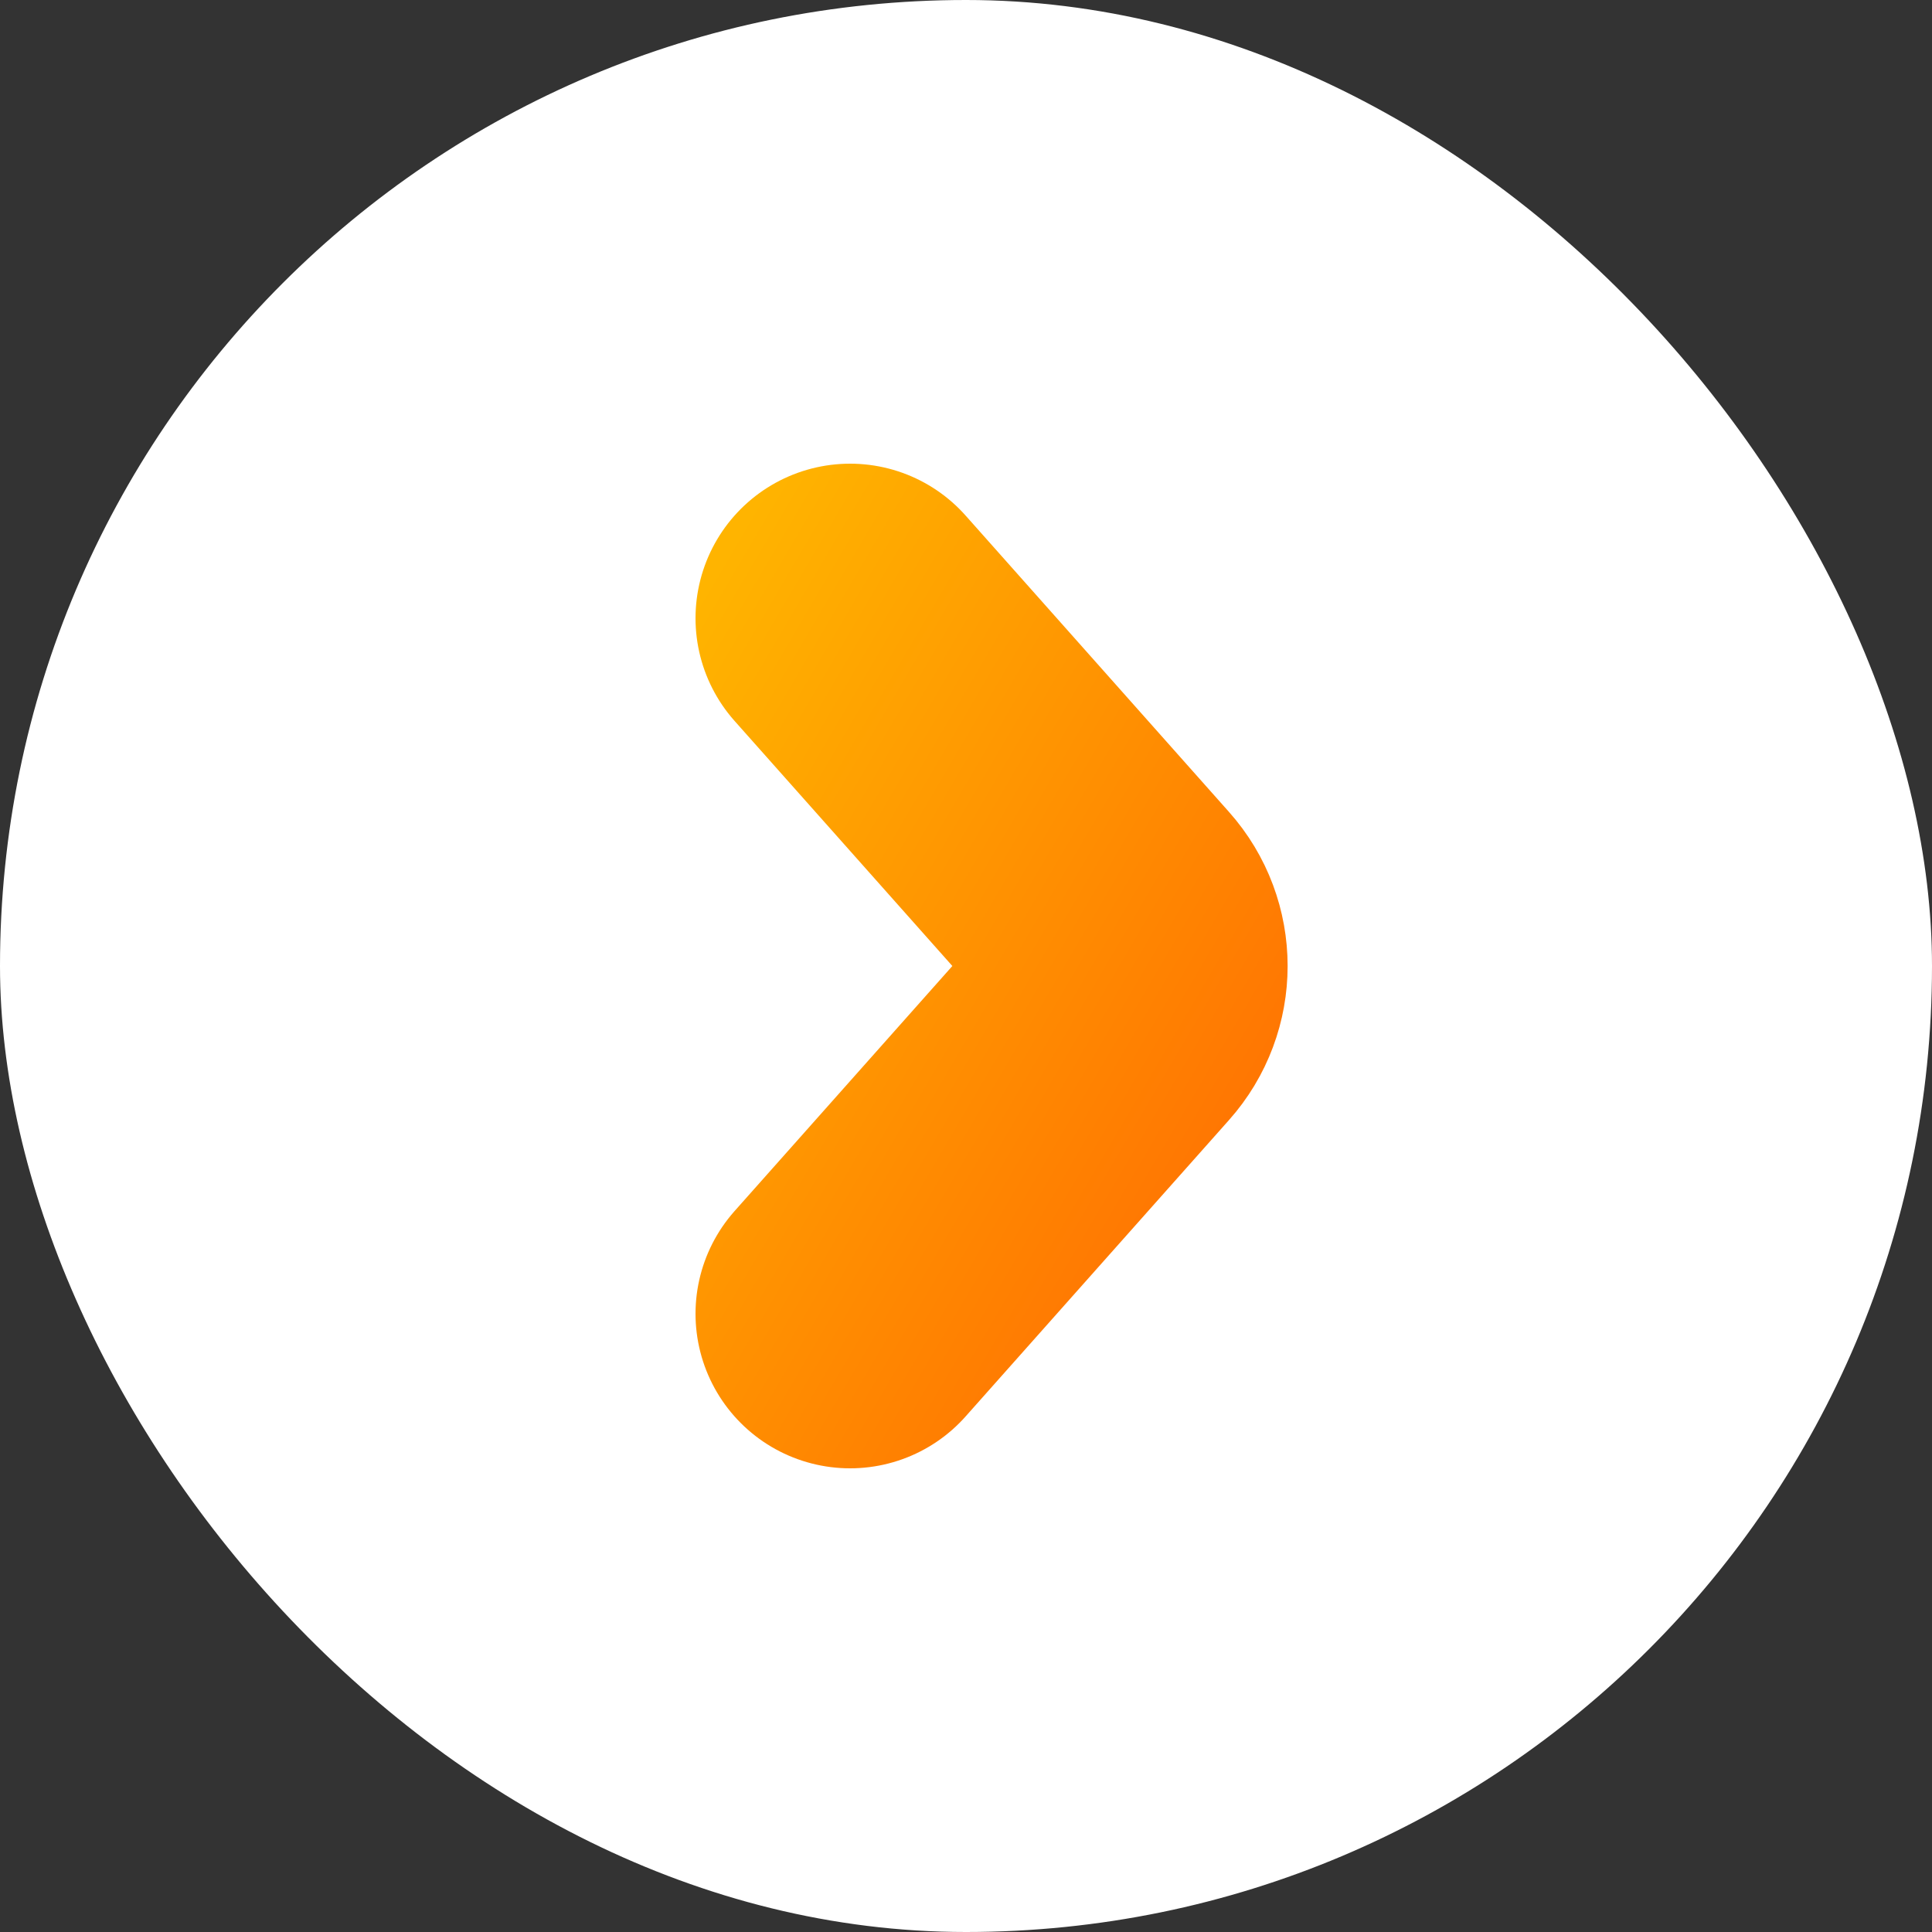
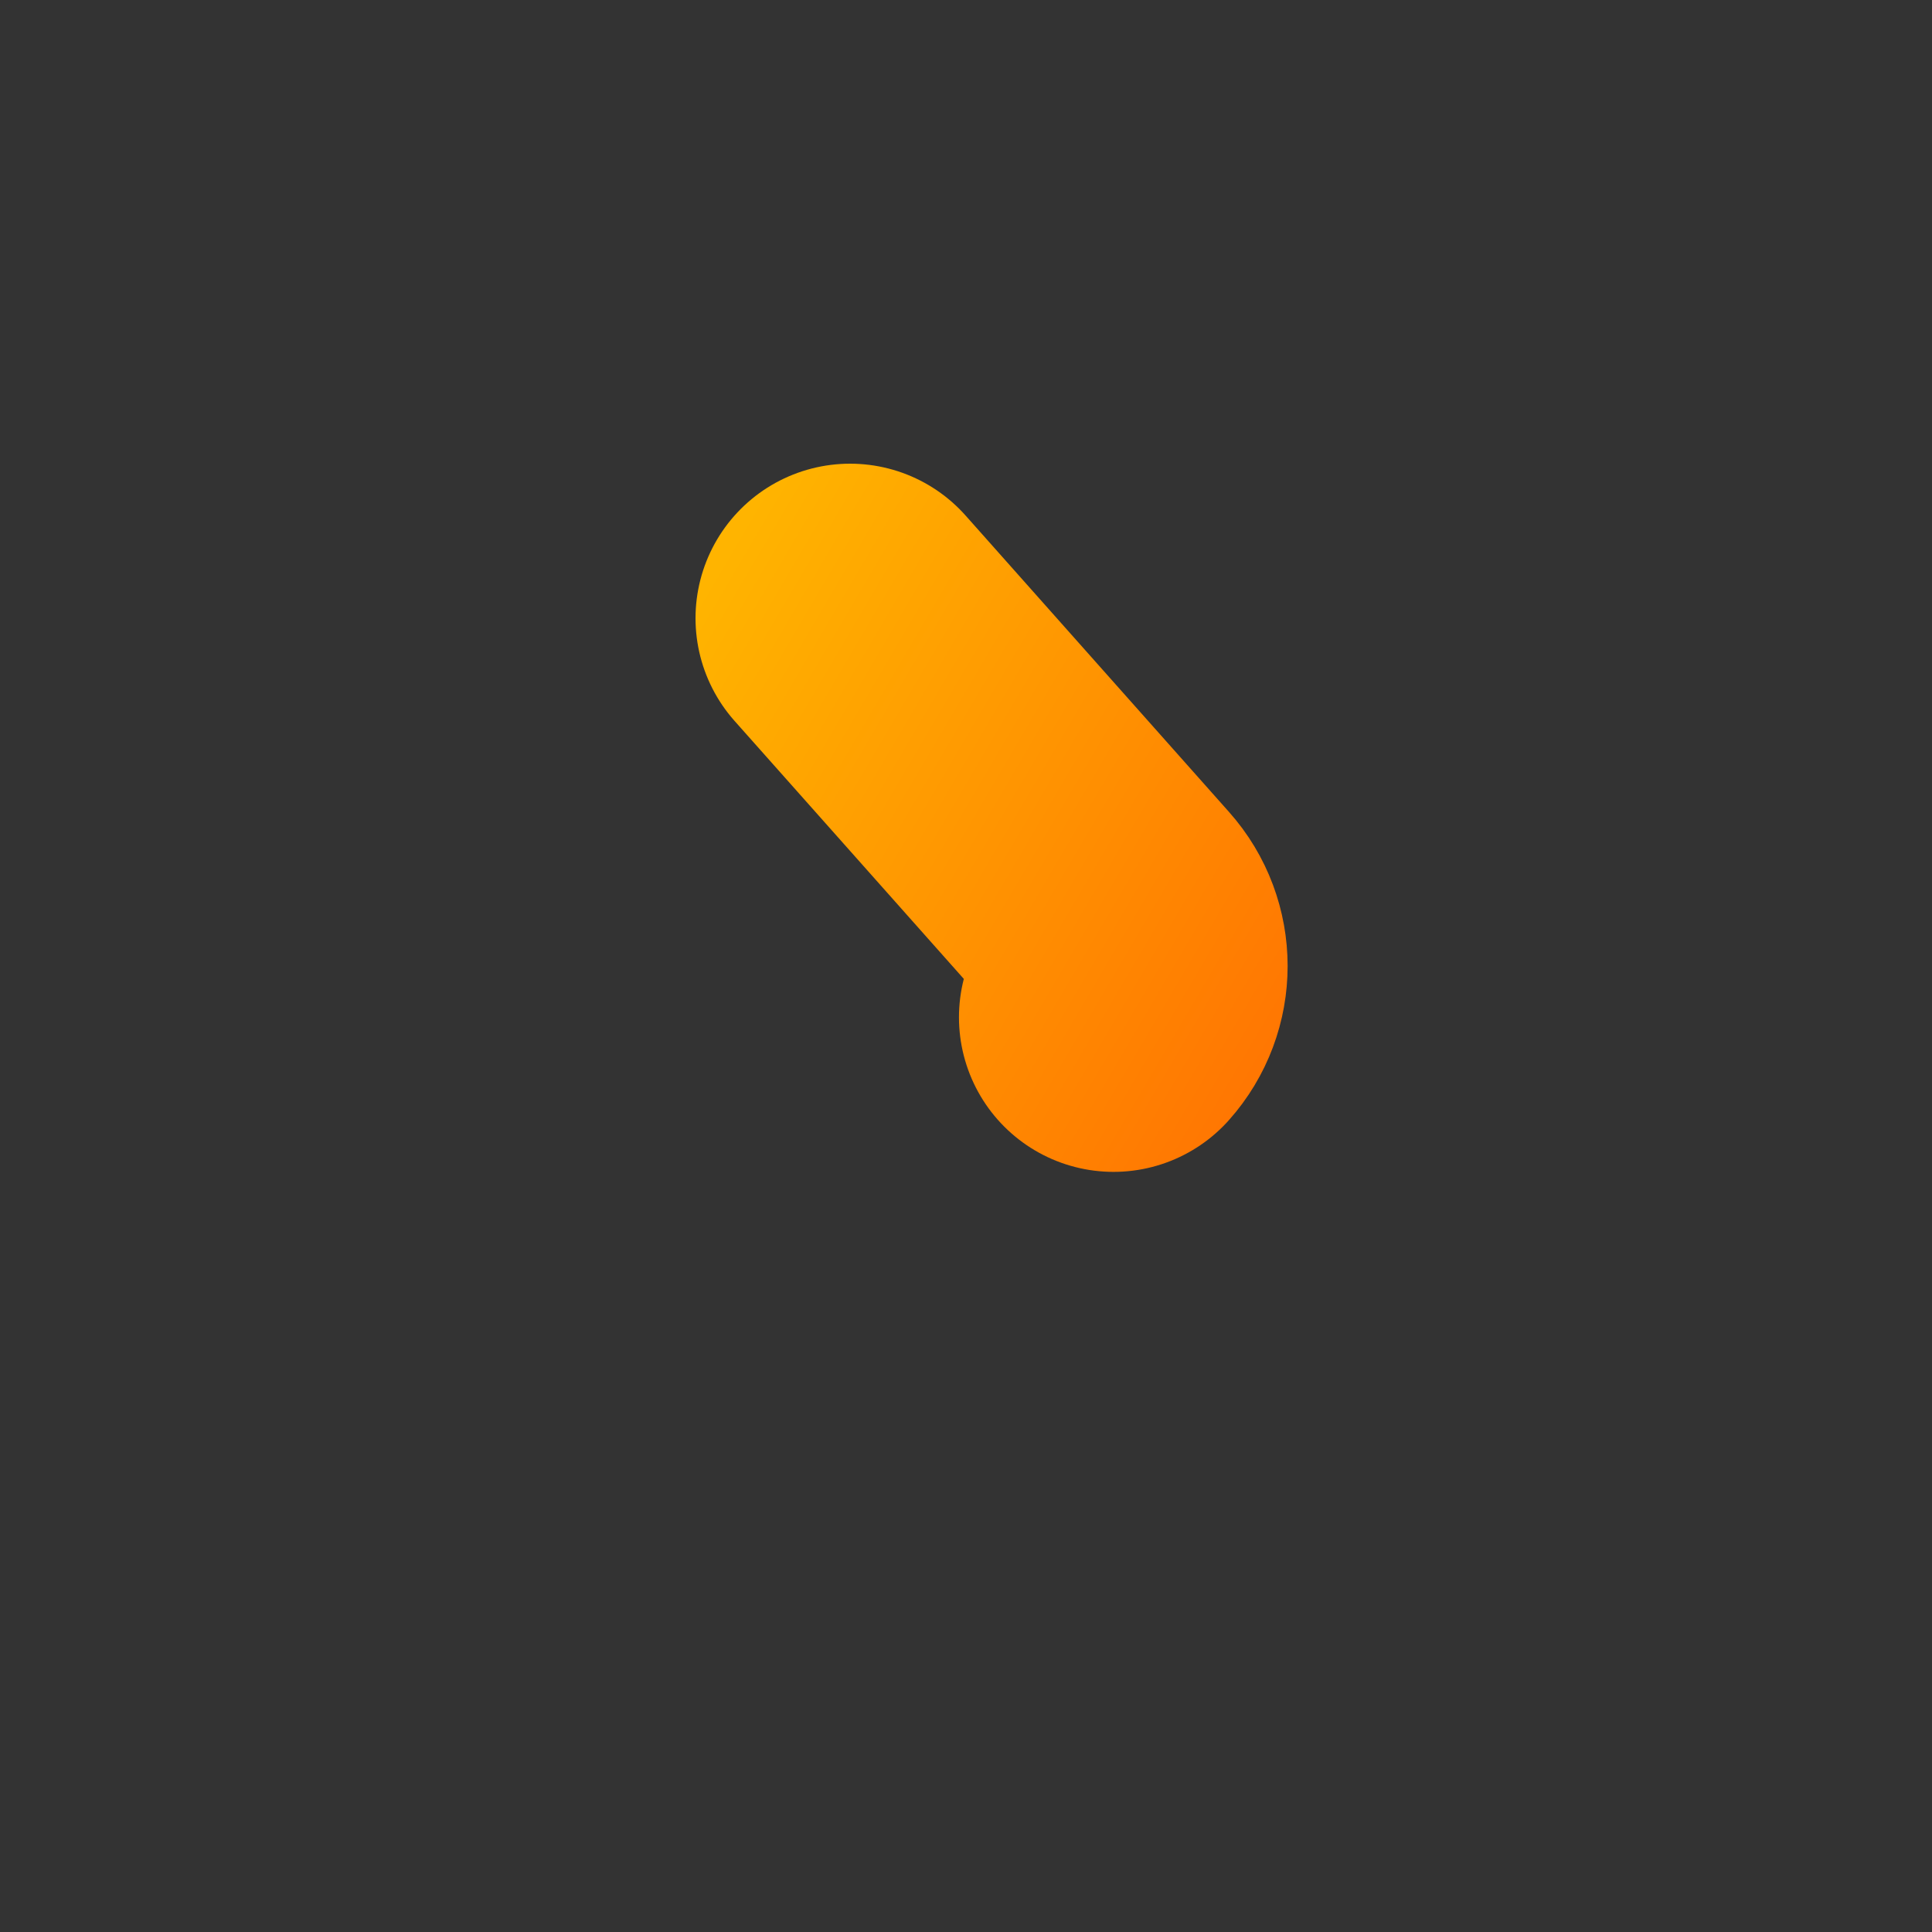
<svg xmlns="http://www.w3.org/2000/svg" width="25" height="25" viewBox="0 0 25 25" fill="none">
  <rect x="0" y="0" width="25" height="25" fill="#333333" stroke="none" />
  <g id="Frame 2132">
-     <rect width="25" height="25" rx="12.5" fill="white" />
-     <path id="Vector 127" d="M11 8L14.409 11.836C14.746 12.214 14.746 12.786 14.409 13.164L11 17" stroke="url(#paint0_linear_3312_157)" stroke-width="4" stroke-linecap="round" />
+     <path id="Vector 127" d="M11 8L14.409 11.836C14.746 12.214 14.746 12.786 14.409 13.164" stroke="url(#paint0_linear_3312_157)" stroke-width="4" stroke-linecap="round" />
  </g>
  <defs>
    <linearGradient id="paint0_linear_3312_157" x1="10.873" y1="4.625" x2="20.351" y2="10.186" gradientUnits="userSpaceOnUse">
      <stop stop-color="#FFB400" />
      <stop offset="1" stop-color="#FF6C02" />
    </linearGradient>
  </defs>
</svg>